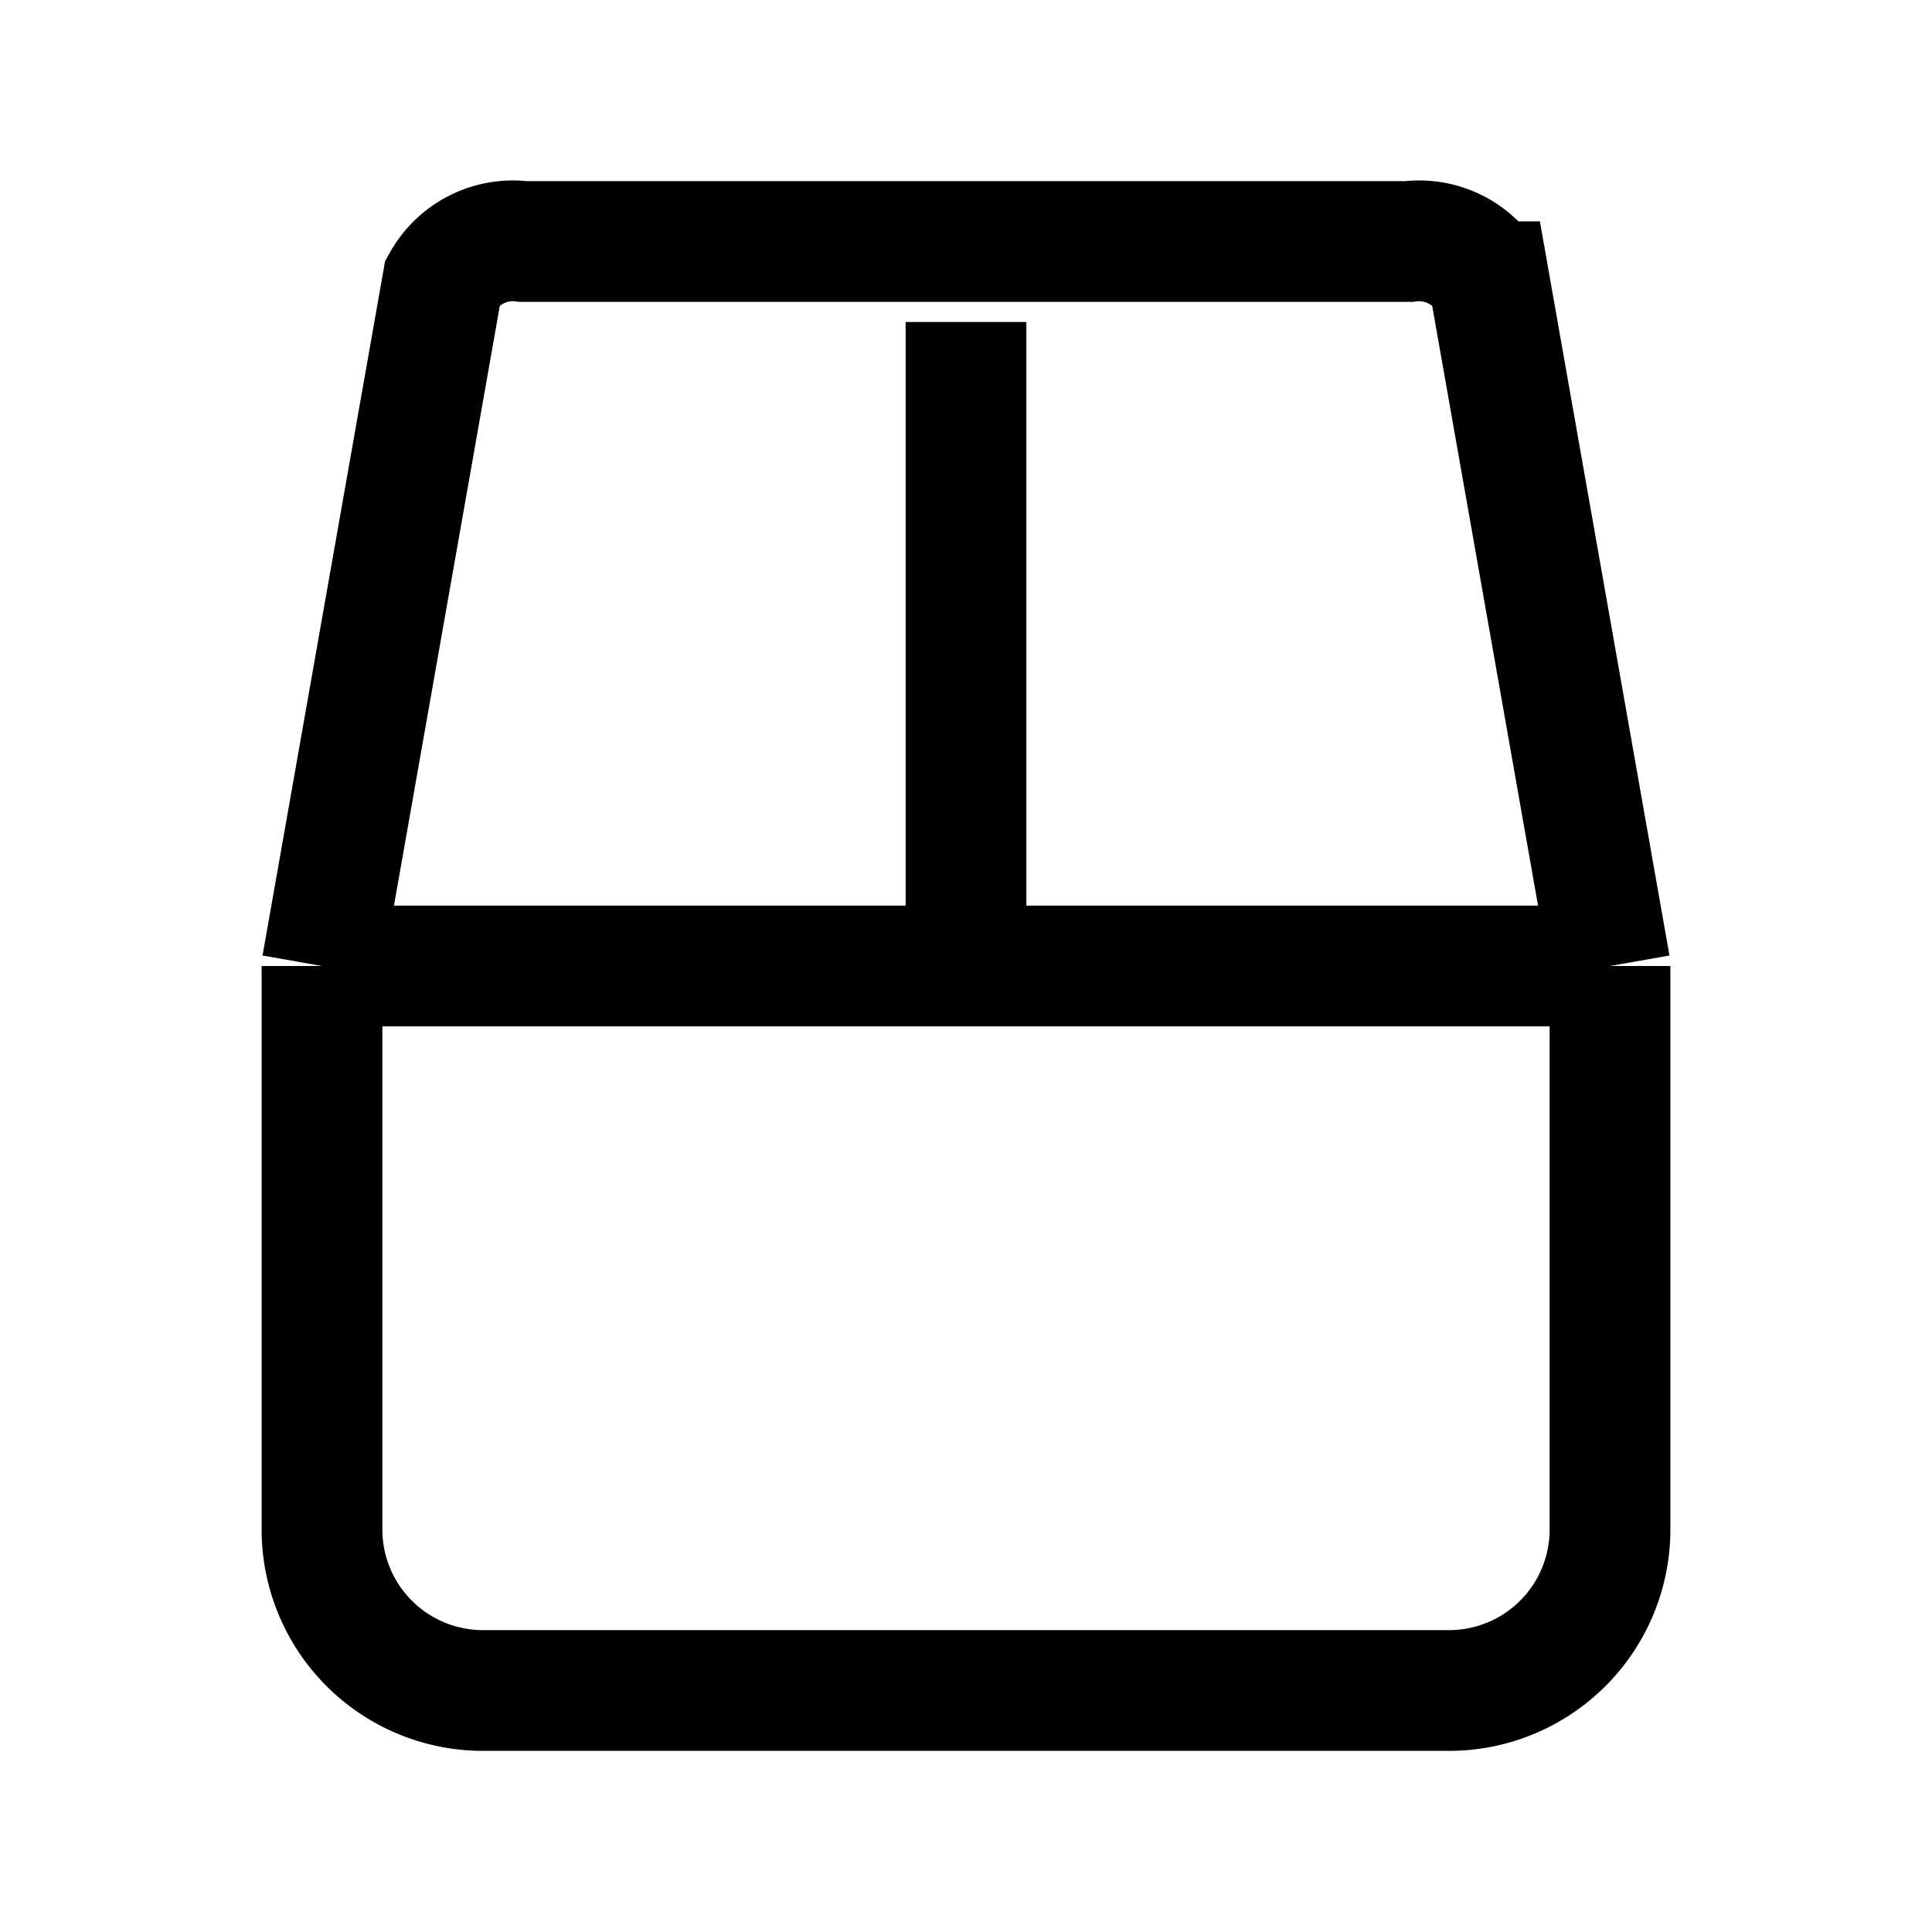
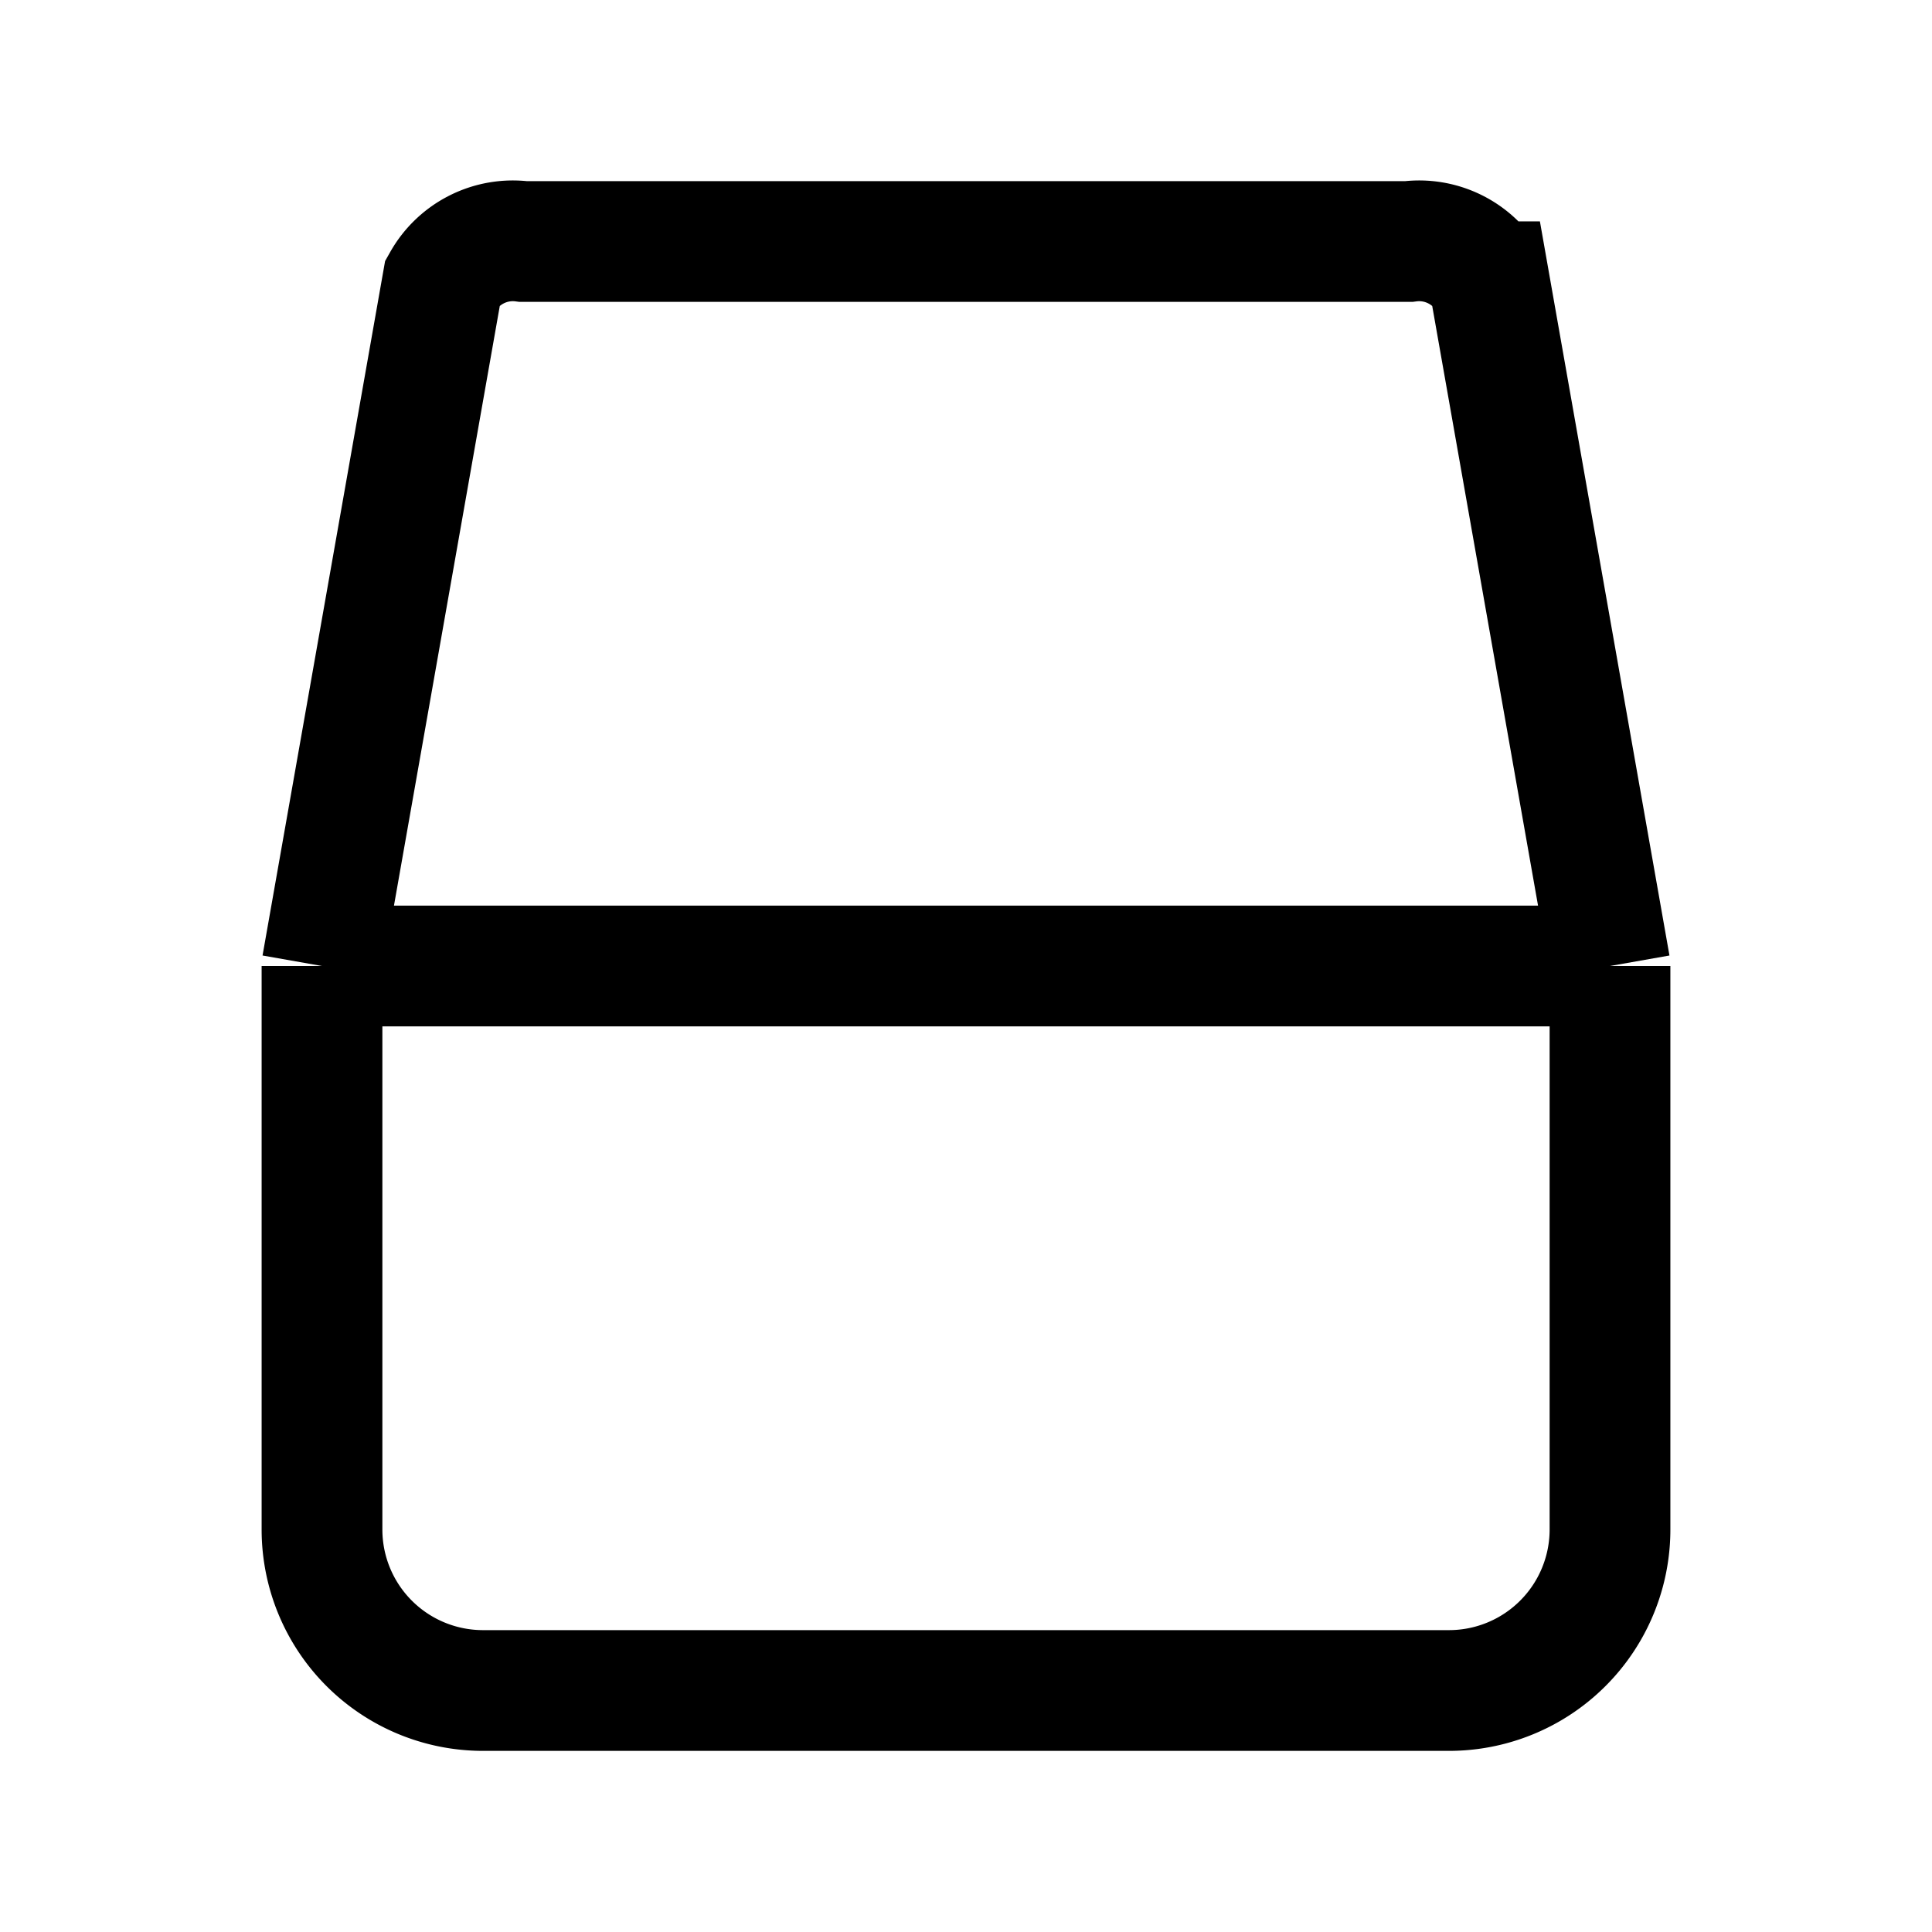
<svg xmlns="http://www.w3.org/2000/svg" viewBox="0 0 24 24" stroke-width="1.5" stroke="currentColor" fill="none" height="24" width="24">
  <path d="M20 12v7a2 2 0 0 1-2 2H6a2 2 0 0 1-2-2v-7m16 0H4m16 0-1.5-8.5a1 1 0 0 0-1-.5H6.5a1 1 0 0 0-1 .5L4 12" />
-   <path d="M12 12V4" />
</svg>